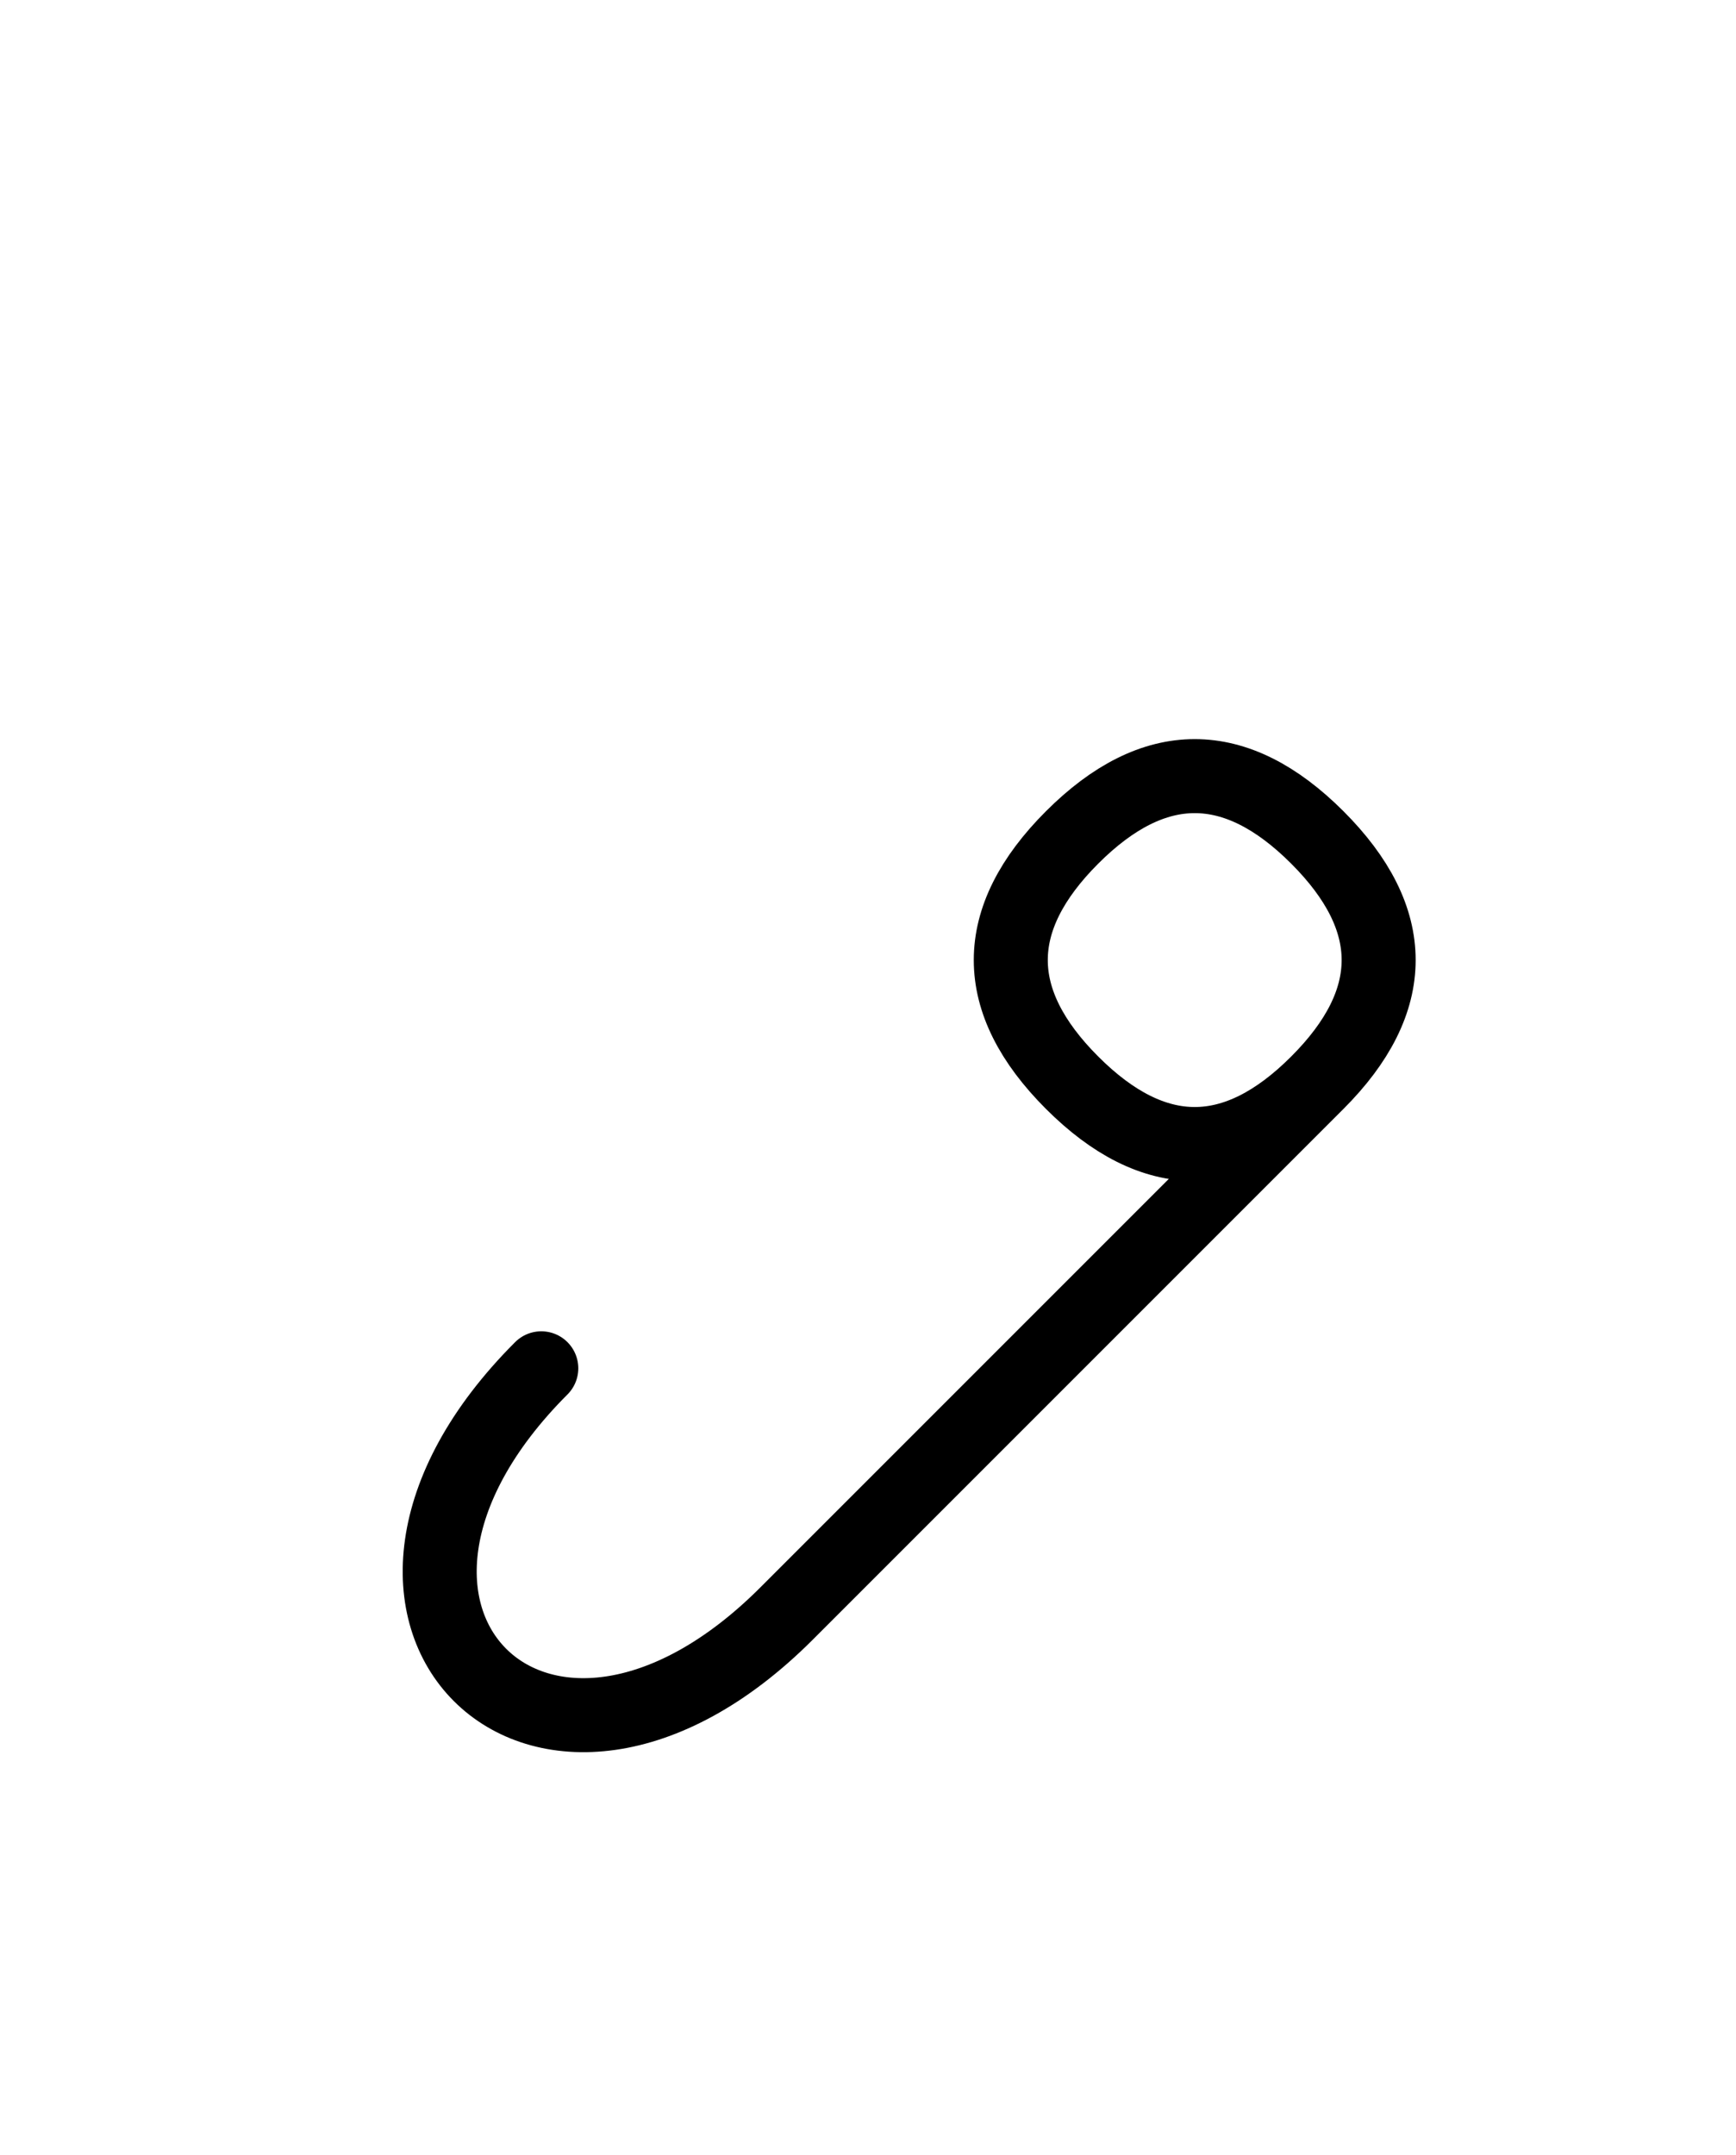
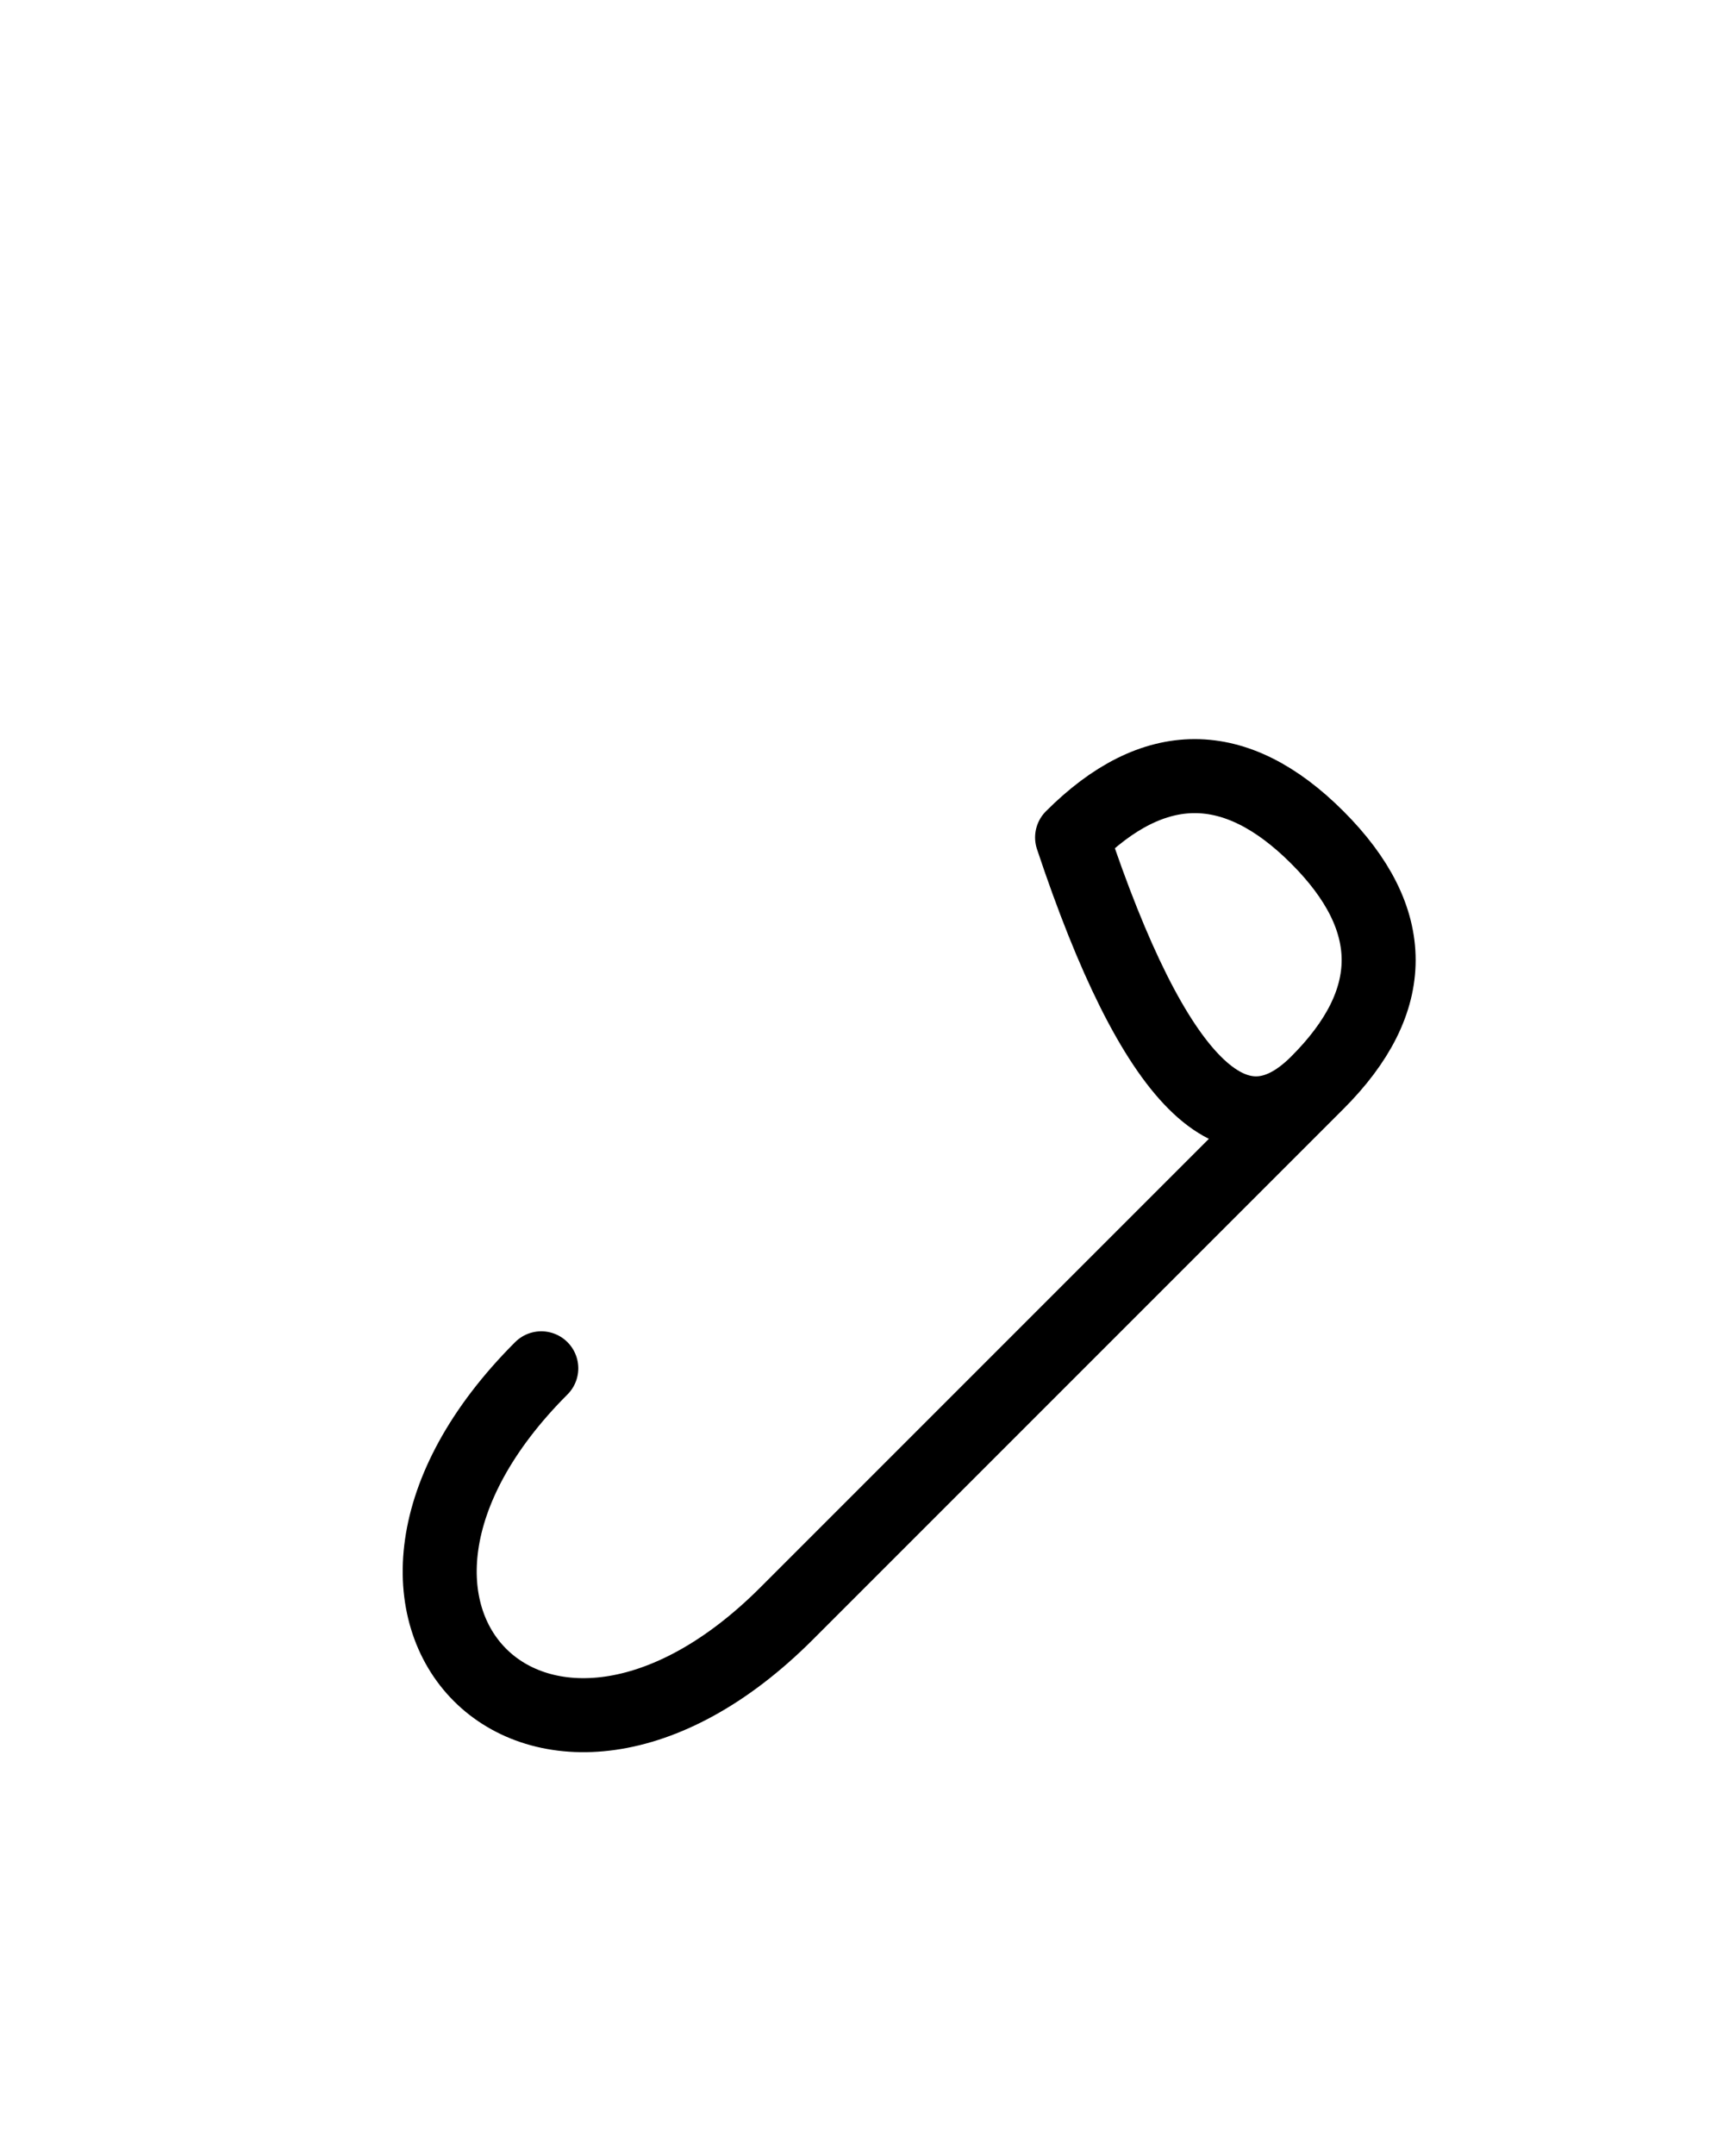
<svg xmlns="http://www.w3.org/2000/svg" xmlns:xlink="http://www.w3.org/1999/xlink" width="29.32" height="36.391" viewBox="0 0 29.32 36.391">
  <defs>
-     <path d="M17.249,23.284 L14.32,26.213 L22.249,18.284 Q24.32,16.213,22.249,14.142 Q20.178,12.071,18.107,14.142 Q16.036,16.213,18.107,18.284 Q20.178,20.355,22.249,18.284 M17.249,23.284 L20.178,20.355 L13.284,27.249 C9.142,31.391,5.0,27.249,9.142,23.107" stroke="black" fill="none" stroke-width="1.25" stroke-linecap="round" stroke-linejoin="round" id="d0" />
+     <path d="M17.249,23.284 L14.32,26.213 L22.249,18.284 Q24.32,16.213,22.249,14.142 Q20.178,12.071,18.107,14.142 Q20.178,20.355,22.249,18.284 M17.249,23.284 L20.178,20.355 L13.284,27.249 C9.142,31.391,5.0,27.249,9.142,23.107" stroke="black" fill="none" stroke-width="1.25" stroke-linecap="round" stroke-linejoin="round" id="d0" />
  </defs>
  <use xlink:href="#d0" x="0" y="0" />
</svg>